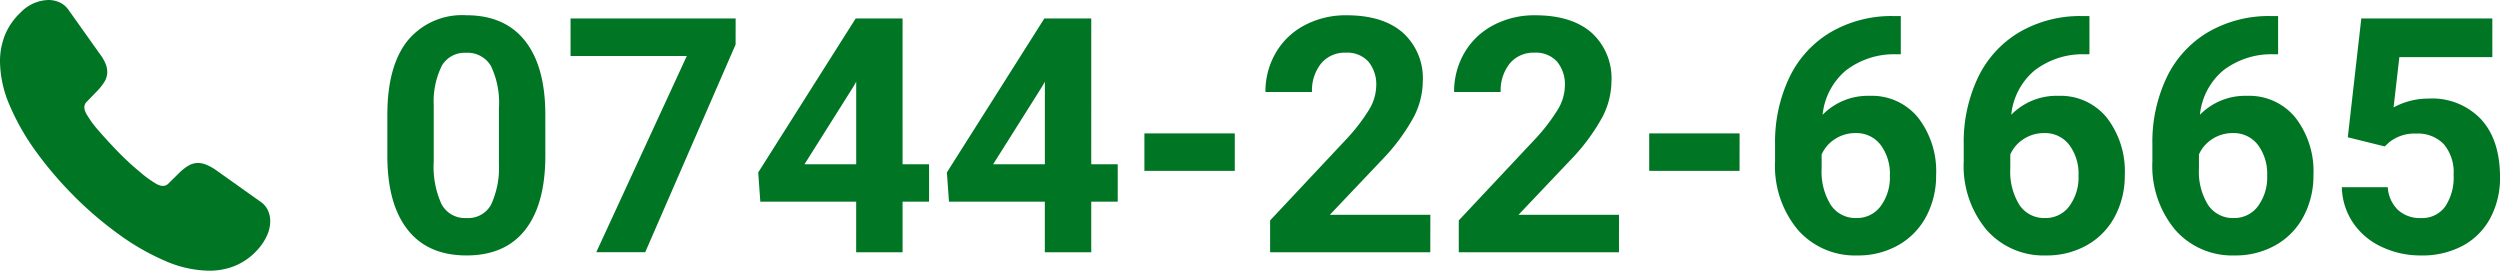
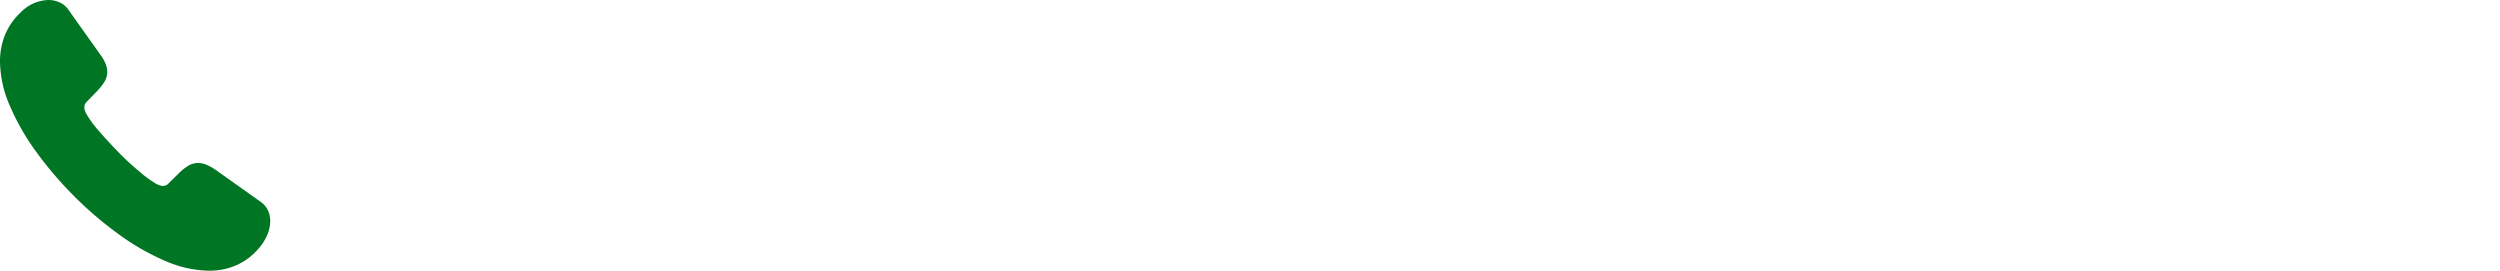
<svg xmlns="http://www.w3.org/2000/svg" width="328.602" height="35.577" viewBox="0 0 328.602 35.577">
  <g transform="translate(-1707.711 -1589)">
-     <path d="M145.407,21.914q0,6.373-2.638,9.75t-7.724,3.377q-5.023,0-7.682-3.313t-2.722-9.5V16.574q0-6.437,2.67-9.771A9.277,9.277,0,0,1,135,3.469q5.023,0,7.682,3.3t2.722,9.486Zm-6.1-6.2a11.231,11.231,0,0,0-1.045-5.561A3.531,3.531,0,0,0,135,8.407a3.469,3.469,0,0,0-3.176,1.657,10.511,10.511,0,0,0-1.087,5.181v7.471a11.79,11.79,0,0,0,1.024,5.582,3.484,3.484,0,0,0,3.282,1.826,3.426,3.426,0,0,0,3.229-1.752,11.509,11.509,0,0,0,1.034-5.36Zm31.108-8.4L158.534,34.619H152.1L164,8.829H148.721V3.891h21.7Zm21.948,15.744h3.482v4.917h-3.482v6.648h-6.1V27.971h-12.6l-.274-3.841L186.2,3.891h6.162Zm-12.895,0h6.8V12.206l-.4.7Zm37.692,0h3.482v4.917h-3.482v6.648h-6.1V27.971h-12.6l-.274-3.841L211,3.891h6.162Zm-12.895,0h6.8V12.206l-.4.7Zm31.762.865H224.147V19h11.882Zm25.7,10.7H240.671V30.44l9.94-10.594a24.519,24.519,0,0,0,3.028-3.9,6.272,6.272,0,0,0,.981-3.166,4.694,4.694,0,0,0-1.034-3.218,3.733,3.733,0,0,0-2.955-1.171,4.026,4.026,0,0,0-3.261,1.425,5.643,5.643,0,0,0-1.192,3.746h-6.12a10.073,10.073,0,0,1,1.34-5.128,9.445,9.445,0,0,1,3.788-3.64,11.514,11.514,0,0,1,5.55-1.319q4.748,0,7.376,2.279a8.064,8.064,0,0,1,2.627,6.437,10.332,10.332,0,0,1-1.182,4.643,25.806,25.806,0,0,1-4.052,5.508L248.522,29.7h13.211Zm24.8,0H265.469V30.44l9.94-10.594a24.515,24.515,0,0,0,3.028-3.9,6.272,6.272,0,0,0,.981-3.166,4.694,4.694,0,0,0-1.034-3.218,3.733,3.733,0,0,0-2.955-1.171,4.026,4.026,0,0,0-3.261,1.425,5.643,5.643,0,0,0-1.192,3.746h-6.12a10.073,10.073,0,0,1,1.34-5.128,9.445,9.445,0,0,1,3.788-3.64,11.514,11.514,0,0,1,5.55-1.319q4.748,0,7.376,2.279a8.064,8.064,0,0,1,2.627,6.437,10.332,10.332,0,0,1-1.182,4.643,25.8,25.8,0,0,1-4.052,5.508L273.32,29.7h13.211Zm15.849-10.7H290.5V19H302.38ZM323.569,3.574V8.6h-.591a10.361,10.361,0,0,0-6.658,2.153,8.745,8.745,0,0,0-3.028,5.8,8.307,8.307,0,0,1,6.183-2.49,7.827,7.827,0,0,1,6.373,2.87,11.505,11.505,0,0,1,2.364,7.555,11.318,11.318,0,0,1-1.3,5.424,9.307,9.307,0,0,1-3.672,3.778,10.668,10.668,0,0,1-5.371,1.351,9.964,9.964,0,0,1-7.84-3.377,13.107,13.107,0,0,1-2.986-9.011V20.458a19.725,19.725,0,0,1,1.889-8.832,13.849,13.849,0,0,1,5.424-5.93,15.893,15.893,0,0,1,8.2-2.121Zm-5.951,15.385a4.866,4.866,0,0,0-2.68.77,4.639,4.639,0,0,0-1.773,2.037v1.857a8.239,8.239,0,0,0,1.2,4.78,3.885,3.885,0,0,0,3.377,1.72,3.842,3.842,0,0,0,3.176-1.551,6.335,6.335,0,0,0,1.214-4.02A6.323,6.323,0,0,0,320.91,20.5,3.987,3.987,0,0,0,317.617,18.959ZM348.366,3.574V8.6h-.591a10.361,10.361,0,0,0-6.658,2.153,8.746,8.746,0,0,0-3.029,5.8,8.307,8.307,0,0,1,6.184-2.49,7.827,7.827,0,0,1,6.374,2.87,11.506,11.506,0,0,1,2.364,7.555,11.317,11.317,0,0,1-1.3,5.424,9.309,9.309,0,0,1-3.672,3.778,10.668,10.668,0,0,1-5.371,1.351,9.964,9.964,0,0,1-7.84-3.377,13.107,13.107,0,0,1-2.986-9.011V20.458a19.726,19.726,0,0,1,1.889-8.832,13.85,13.85,0,0,1,5.424-5.93,15.893,15.893,0,0,1,8.2-2.121Zm-5.951,15.385a4.866,4.866,0,0,0-2.68.77,4.64,4.64,0,0,0-1.773,2.037v1.857a8.24,8.24,0,0,0,1.2,4.78,3.885,3.885,0,0,0,3.377,1.72,3.842,3.842,0,0,0,3.176-1.551,6.334,6.334,0,0,0,1.213-4.02,6.323,6.323,0,0,0-1.224-4.052A3.987,3.987,0,0,0,342.415,18.959ZM373.163,3.574V8.6h-.591a10.362,10.362,0,0,0-6.658,2.153,8.746,8.746,0,0,0-3.028,5.8,8.307,8.307,0,0,1,6.184-2.49,7.827,7.827,0,0,1,6.373,2.87,11.506,11.506,0,0,1,2.364,7.555,11.317,11.317,0,0,1-1.3,5.424,9.309,9.309,0,0,1-3.672,3.778,10.668,10.668,0,0,1-5.371,1.351,9.964,9.964,0,0,1-7.84-3.377,13.107,13.107,0,0,1-2.986-9.011V20.458a19.725,19.725,0,0,1,1.889-8.832,13.849,13.849,0,0,1,5.424-5.93,15.893,15.893,0,0,1,8.2-2.121Zm-5.951,15.385a4.866,4.866,0,0,0-2.68.77,4.638,4.638,0,0,0-1.773,2.037v1.857a8.239,8.239,0,0,0,1.2,4.78,3.885,3.885,0,0,0,3.377,1.72,3.842,3.842,0,0,0,3.176-1.551,6.334,6.334,0,0,0,1.214-4.02A6.322,6.322,0,0,0,370.5,20.5,3.986,3.986,0,0,0,367.212,18.959Zm15.111.549L384.1,3.891h17.221V8.977H389.1l-.76,6.606a9.669,9.669,0,0,1,4.622-1.161,8.857,8.857,0,0,1,6.88,2.722q2.49,2.722,2.49,7.619a11.142,11.142,0,0,1-1.256,5.329,8.863,8.863,0,0,1-3.6,3.651,11.233,11.233,0,0,1-5.529,1.3,11.928,11.928,0,0,1-5.171-1.129,9.172,9.172,0,0,1-3.767-3.176,8.656,8.656,0,0,1-1.467-4.664h6.036a4.509,4.509,0,0,0,1.34,2.986,4.249,4.249,0,0,0,3.007,1.066,3.75,3.75,0,0,0,3.187-1.488,6.893,6.893,0,0,0,1.118-4.21,5.7,5.7,0,0,0-1.287-4.01,4.724,4.724,0,0,0-3.651-1.393,5.28,5.28,0,0,0-3.524,1.14l-.591.549Z" transform="translate(1633.984 1587.534)" fill="#007523" />
    <g transform="translate(1707.711 1589)">
      <path d="M9.736,25.772a48.233,48.233,0,0,1-4.966-5.8,31.155,31.155,0,0,1-3.485-6.087A14.869,14.869,0,0,1,0,8.087a9.3,9.3,0,0,1,.644-3.46,8.368,8.368,0,0,1,2.041-2.96A5.254,5.254,0,0,1,6.383,0,3.5,3.5,0,0,1,7.841.317a2.856,2.856,0,0,1,1.177,1l4.129,5.808a5.676,5.676,0,0,1,.729,1.25A2.989,2.989,0,0,1,14.1,9.47a2.45,2.45,0,0,1-.362,1.262,7.061,7.061,0,0,1-1,1.267l-1.36,1.4a.956.956,0,0,0-.287.71,1.266,1.266,0,0,0,.069.417,2.646,2.646,0,0,0,.142.354,13.54,13.54,0,0,0,1.648,2.279q1.192,1.381,2.585,2.81a34.273,34.273,0,0,0,2.818,2.6,14.075,14.075,0,0,0,2.291,1.654c.087.04.208.085.333.133a1.177,1.177,0,0,0,.431.079.954.954,0,0,0,.729-.308l1.36-1.342a6.353,6.353,0,0,1,1.267-1.008,2.5,2.5,0,0,1,1.262-.354,2.916,2.916,0,0,1,1.092.229,6.568,6.568,0,0,1,1.25.69l5.883,4.179a2.806,2.806,0,0,1,.969,1.137,3.391,3.391,0,0,1,.3,1.389,4.664,4.664,0,0,1-.442,1.946A6.989,6.989,0,0,1,33.875,32.8a8.2,8.2,0,0,1-2.916,2.11,8.9,8.9,0,0,1-3.466.671,14.9,14.9,0,0,1-5.808-1.3,31.374,31.374,0,0,1-6.133-3.529A48.432,48.432,0,0,1,9.72,25.766" transform="translate(0 0)" fill="#007523" />
    </g>
  </g>
</svg>